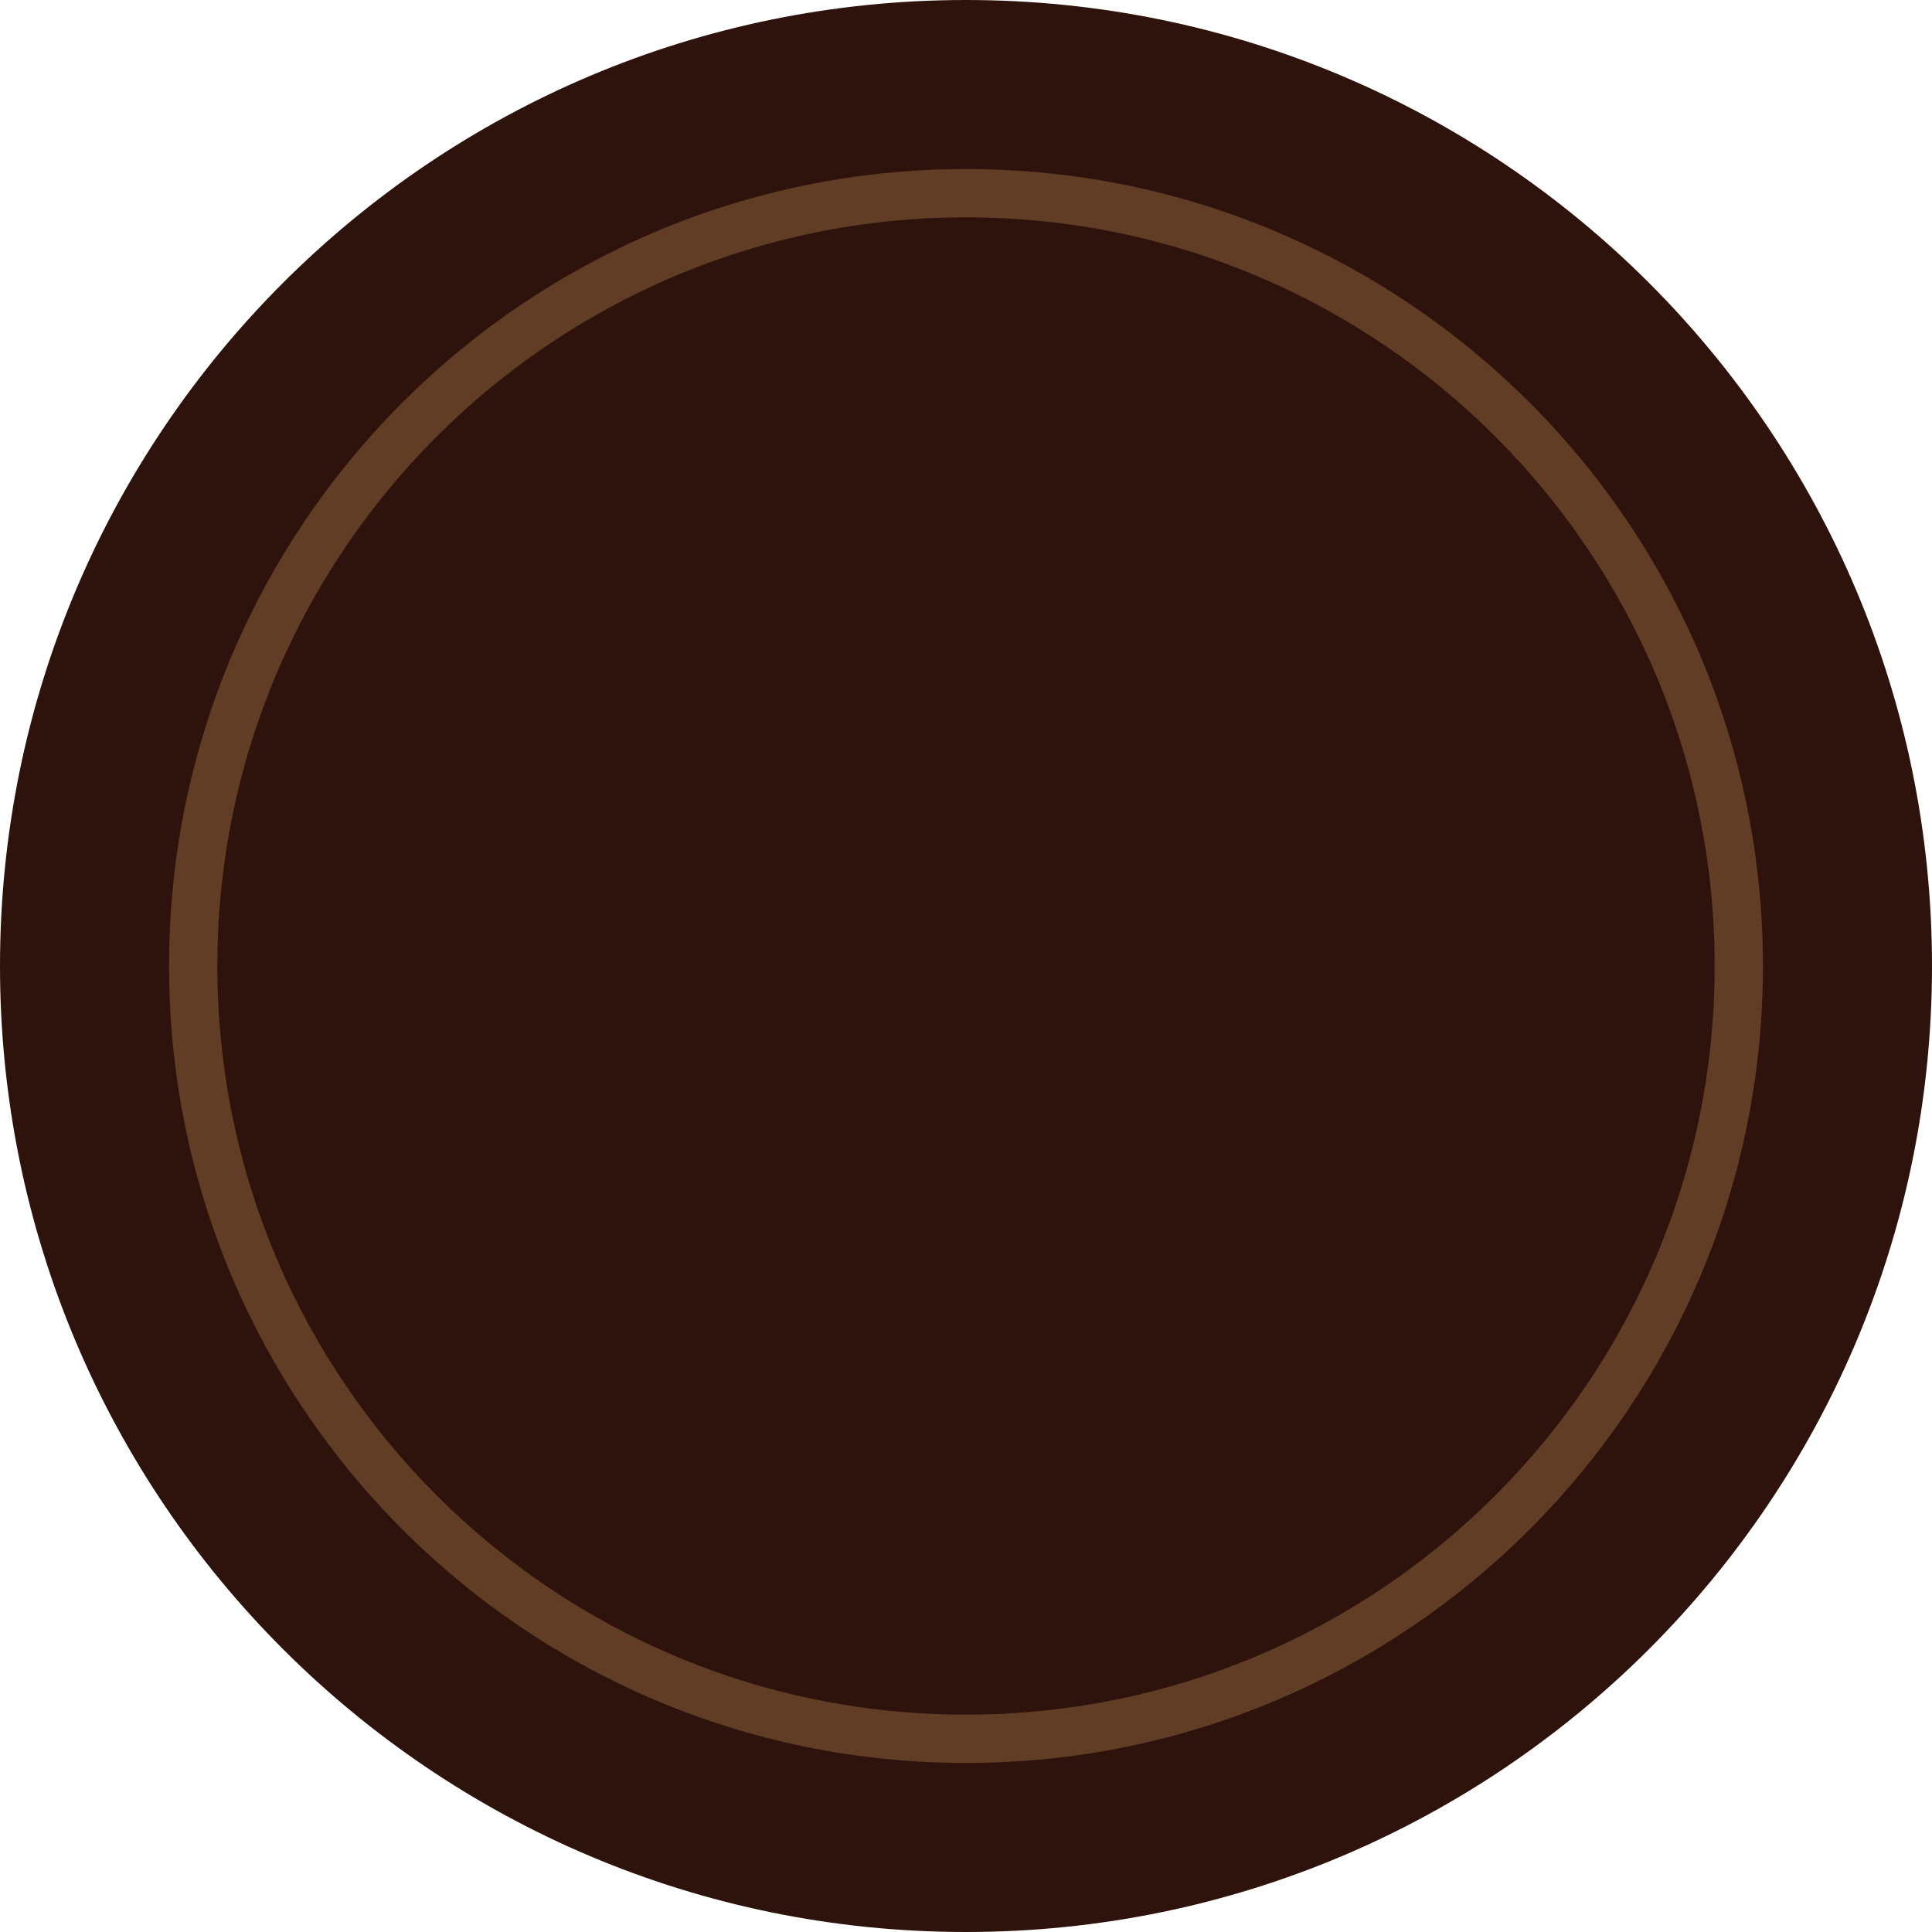
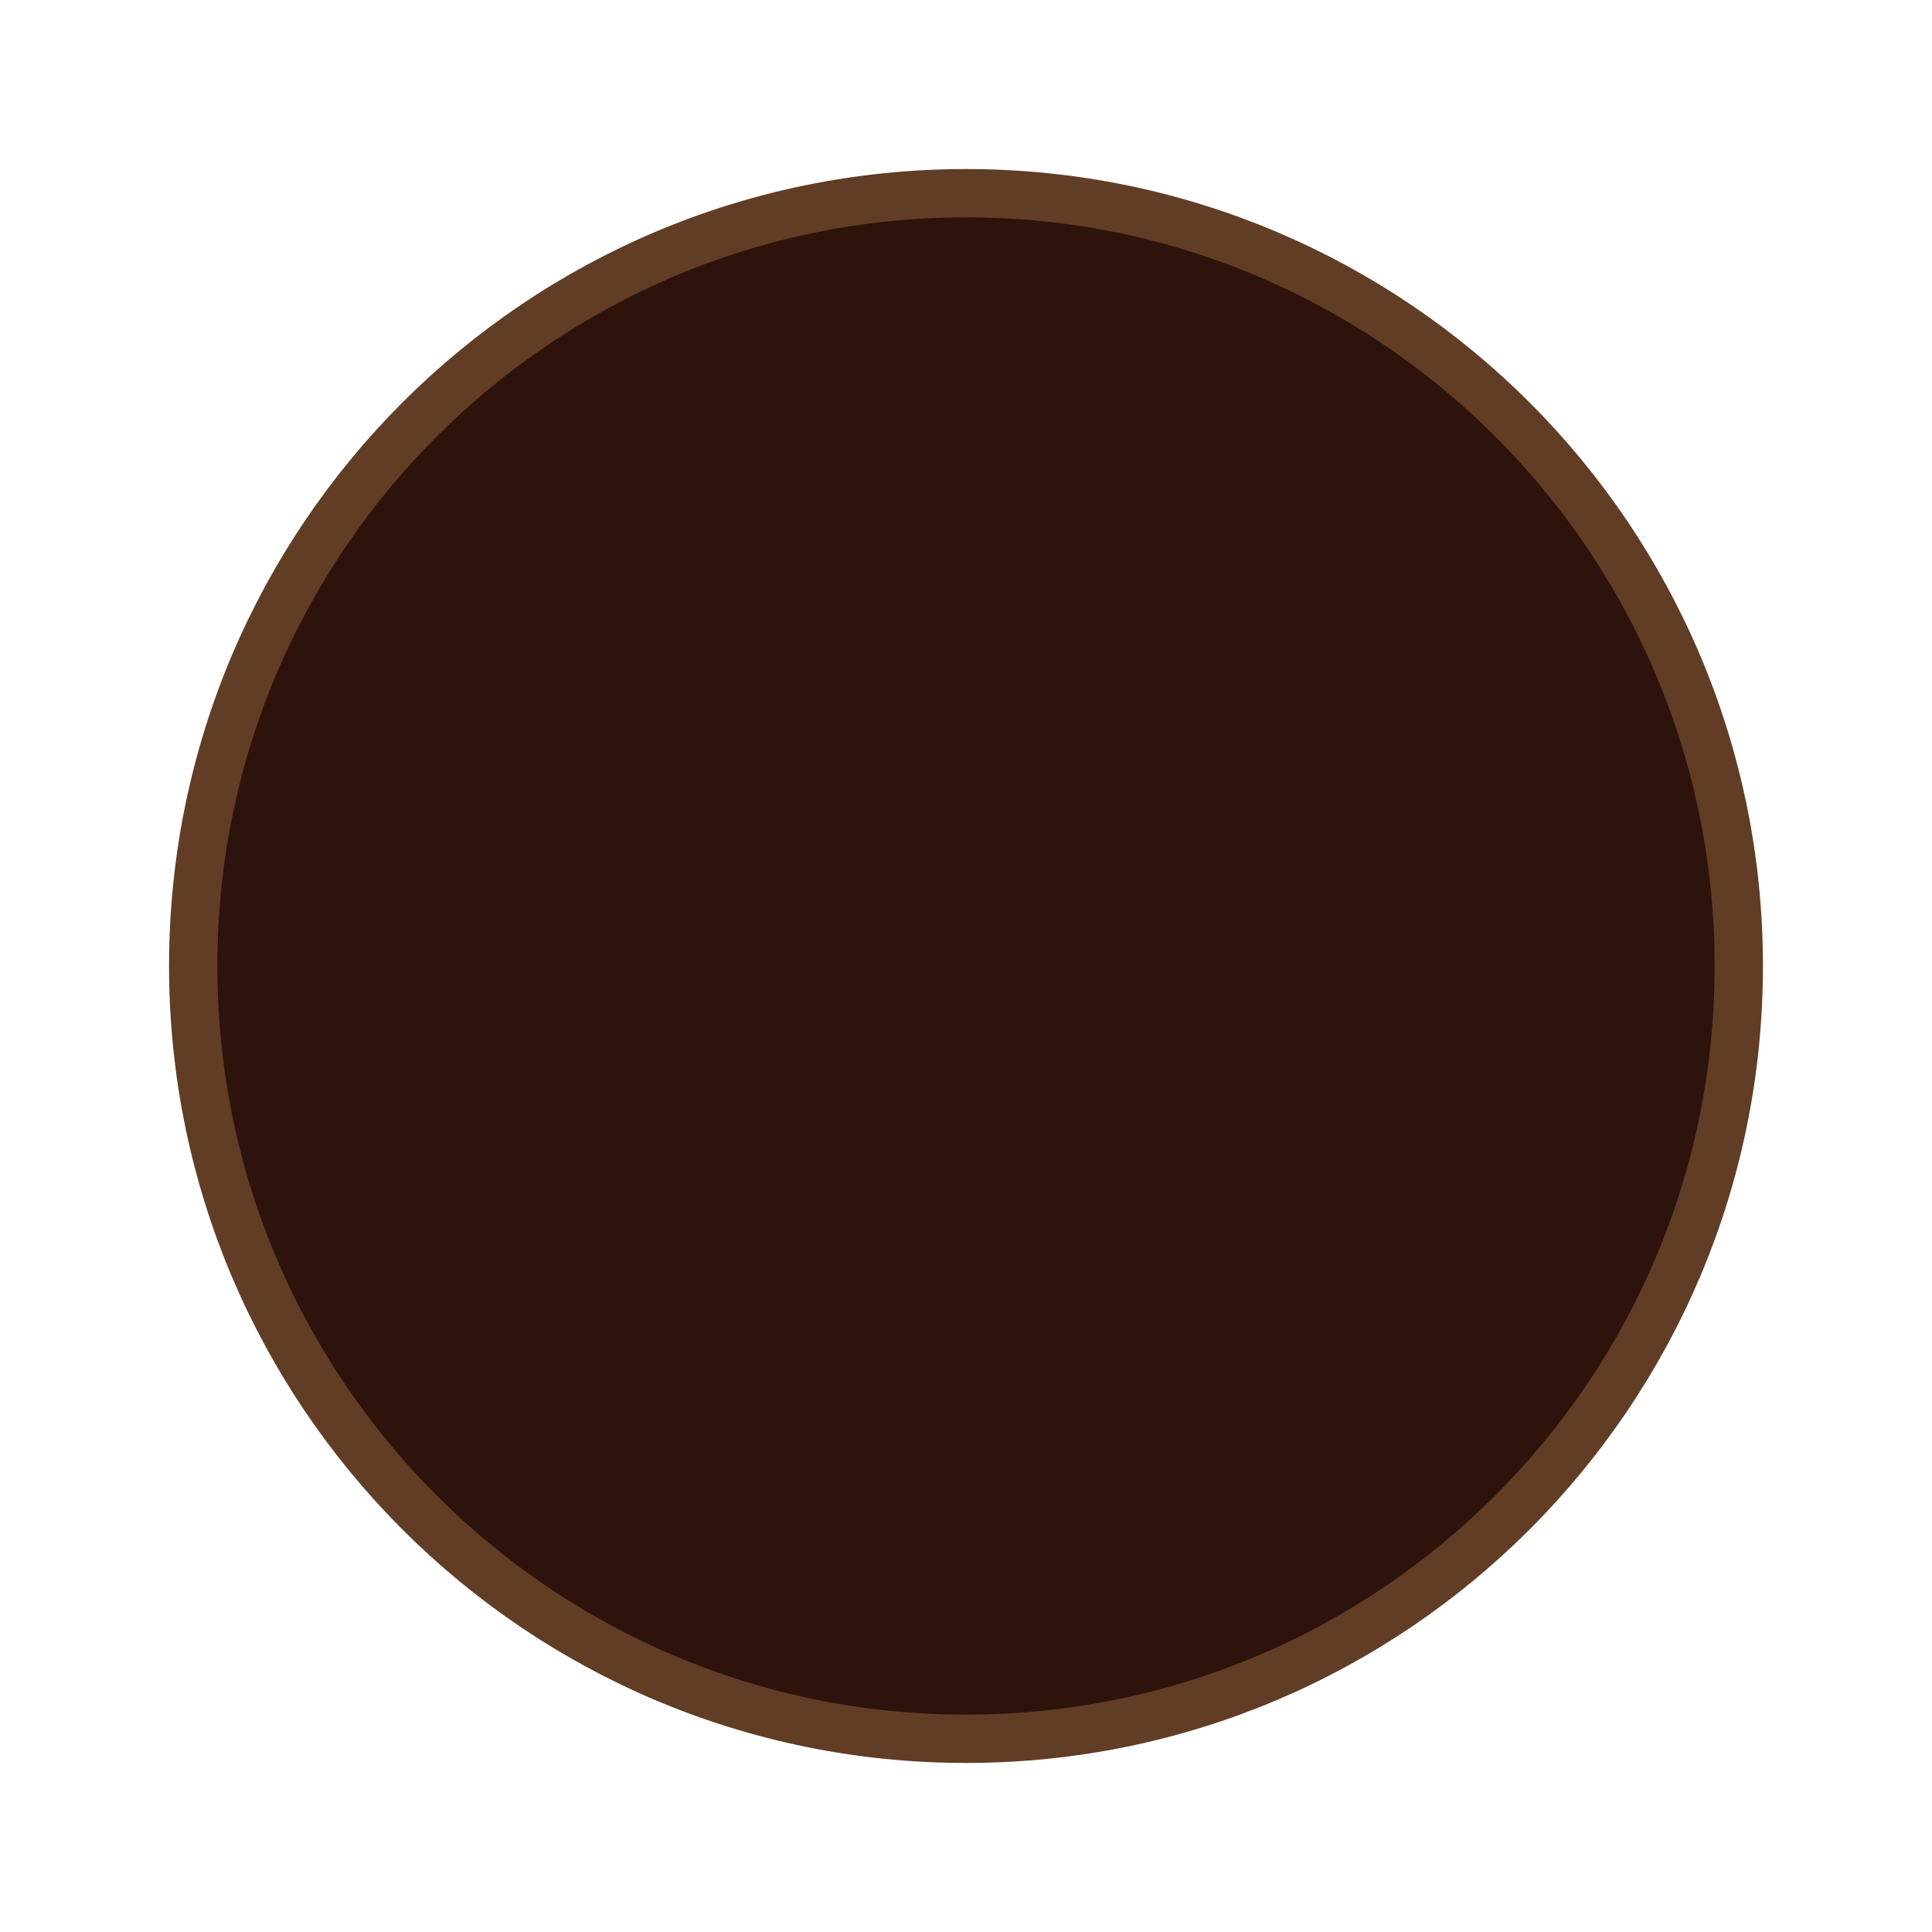
<svg xmlns="http://www.w3.org/2000/svg" xmlns:ns1="http://sodipodi.sourceforge.net/DTD/sodipodi-0.dtd" xmlns:ns2="http://www.inkscape.org/namespaces/inkscape" xmlns:xlink="http://www.w3.org/1999/xlink" id="tableroarmado.fw-Page%201" xml:space="preserve" viewBox="0 0 40 40" height="40" width="40" version="1.1" y="0px" x="0px" ns1:docname="12.svg" ns2:version="1.0.1 (0767f8302a, 2020-10-17)">
  <ns1:namedview pagecolor="#ffffff" bordercolor="#666666" borderopacity="1" objecttolerance="10" gridtolerance="10" guidetolerance="10" ns2:pageopacity="0" ns2:pageshadow="2" ns2:window-width="1920" ns2:window-height="1009" id="namedview231" showgrid="false" ns2:zoom="10.6875" ns2:cx="41.418937" ns2:cy="34.470367" ns2:window-x="1920" ns2:window-y="1080" ns2:window-maximized="1" ns2:current-layer="tableroarmado.fw-Page%201" />
  <defs id="defs3710">
    <symbol id="fondoPiedraoscura" overflow="visible">
      <g id="Layer%2015">
-         <path id="Ellipse" fill="#2e130c" d="m-20 0c0-11.046 8.954-20 20-20s20 8.954 20 20-8.954 20-20 20-20-8.954-20-20z" />
        <path id="Ellipse2" d="m-16 0c0-8.837 7.163-16 16-16s16 7.163 16 16-7.163 16-16 16-16-7.163-16-16z" stroke="#613d26" fill="#2e130c" />
      </g>
    </symbol>
  </defs>
  <use id="fondoPiedraoscura13" xlink:href="#fondoPiedraoscura" transform="translate(20,20)" height="100%" width="100%" y="0" x="0" />
</svg>